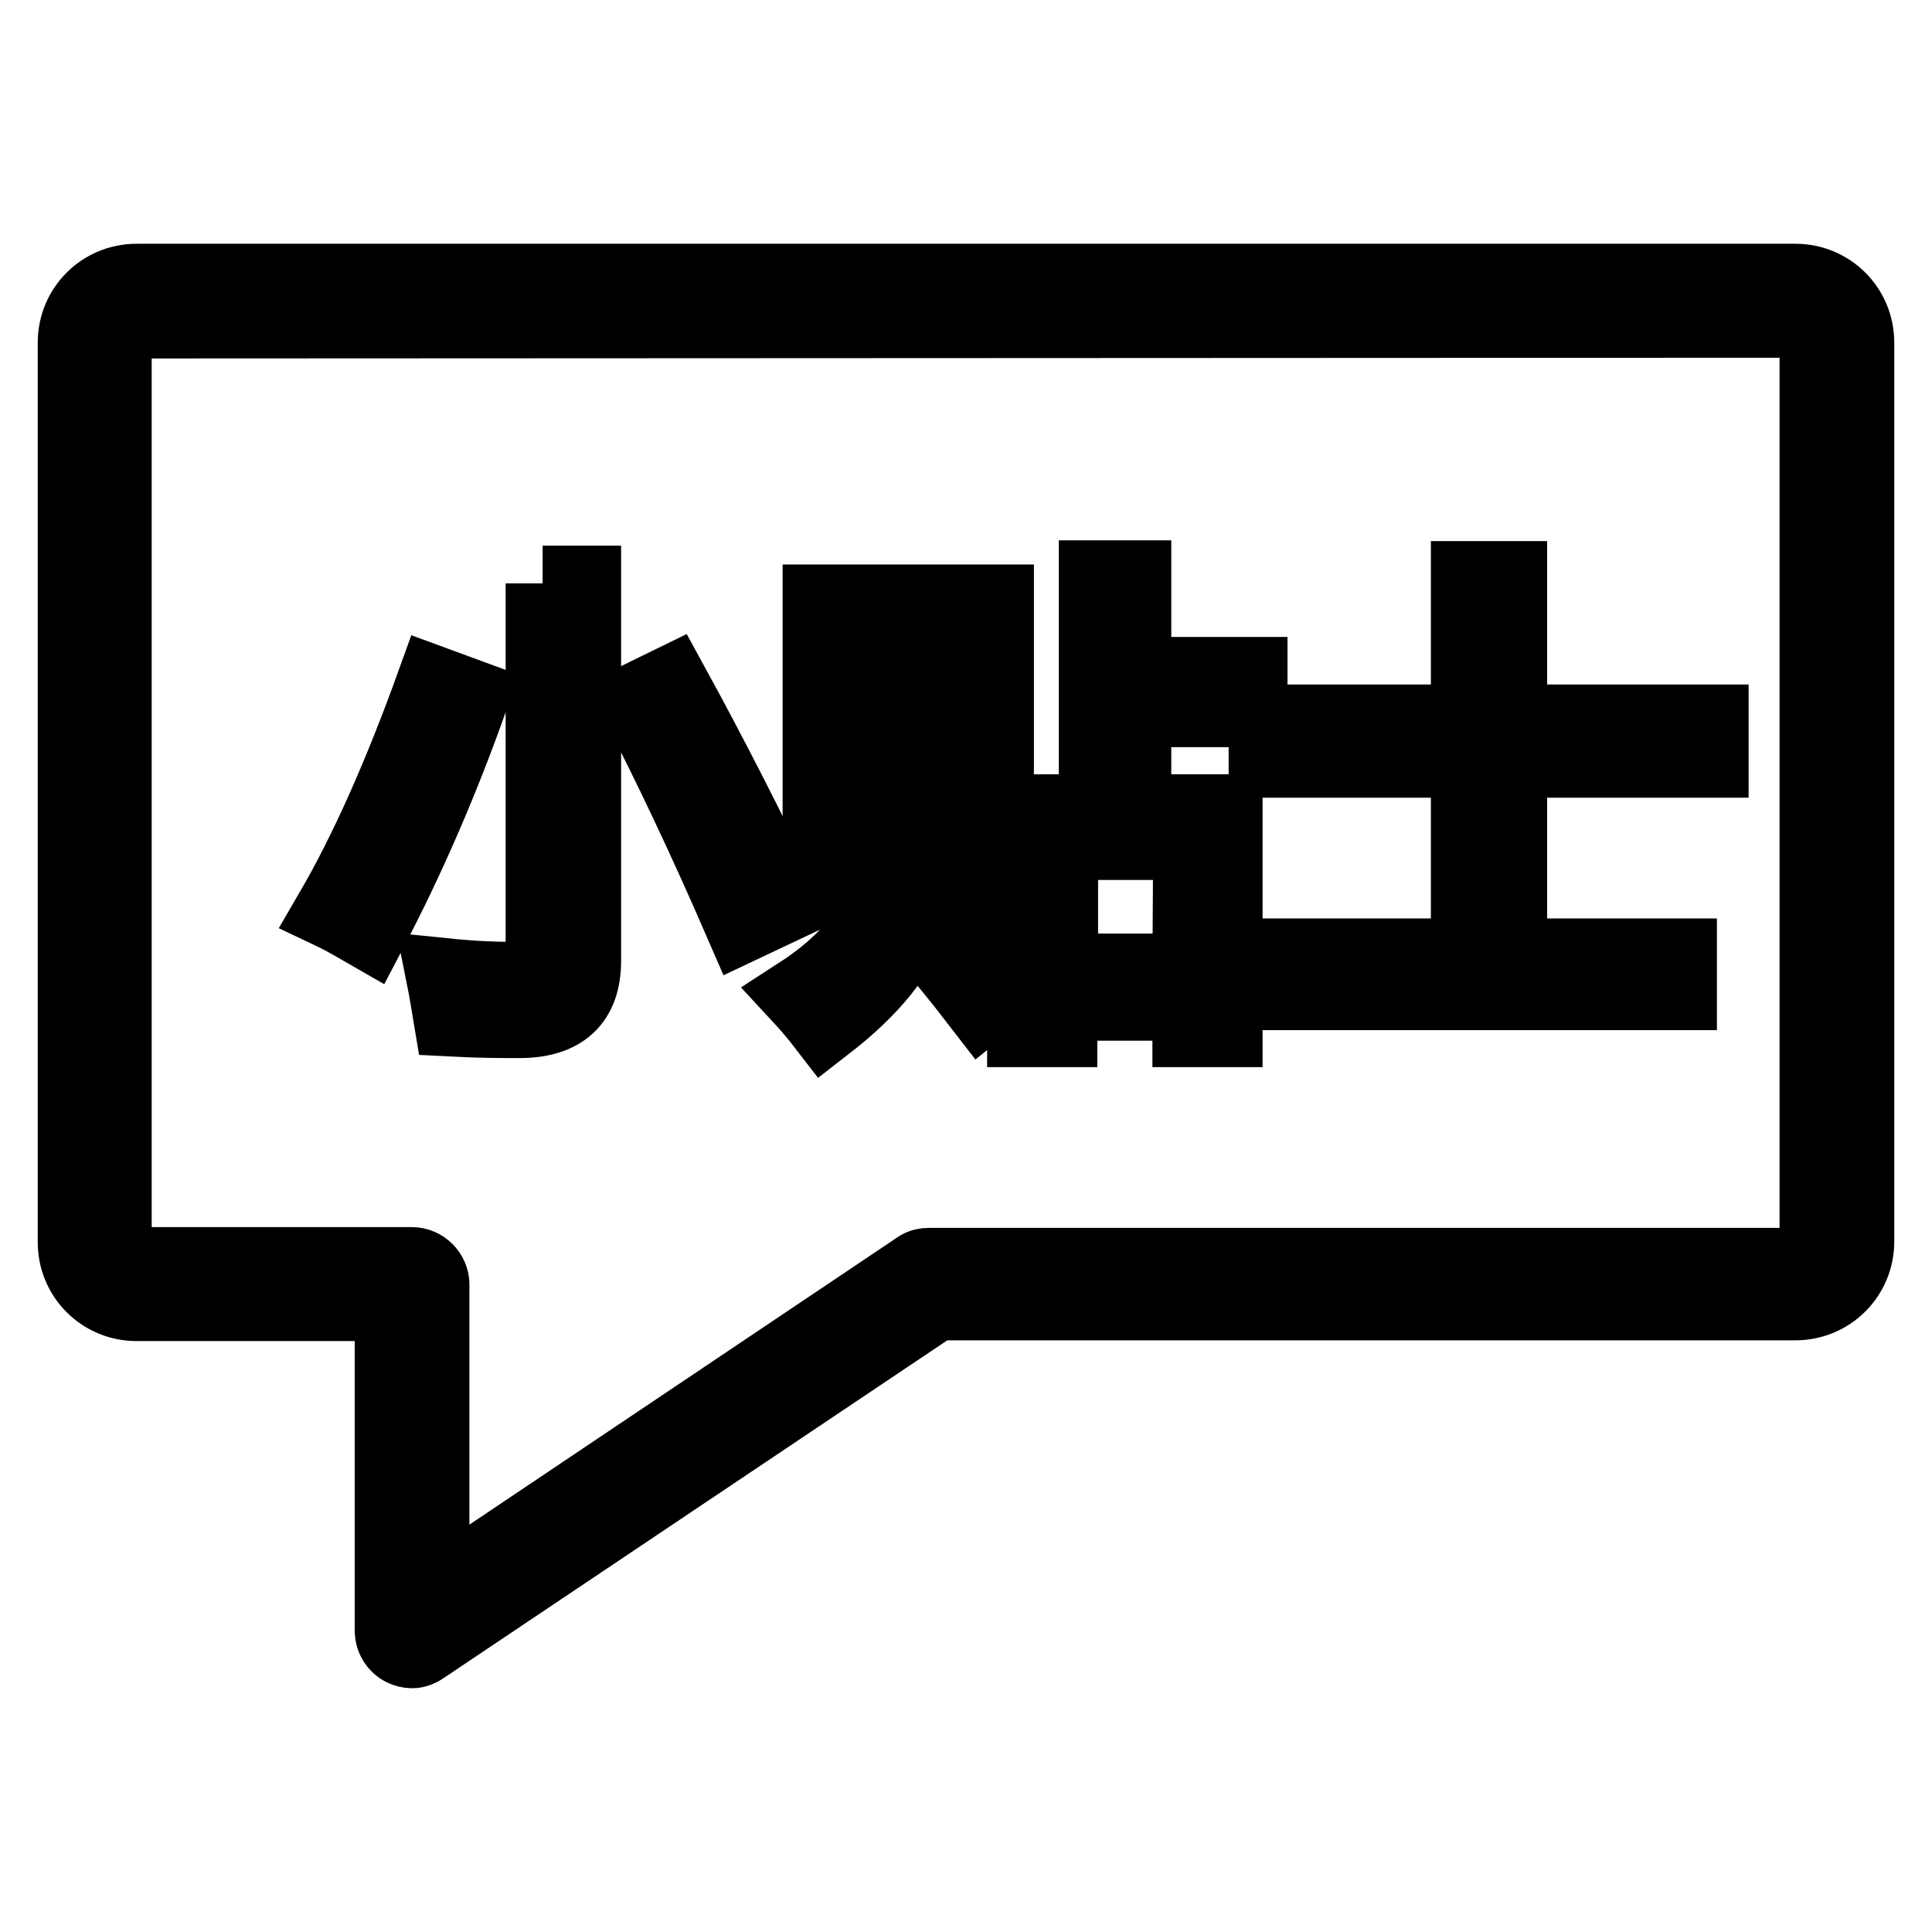
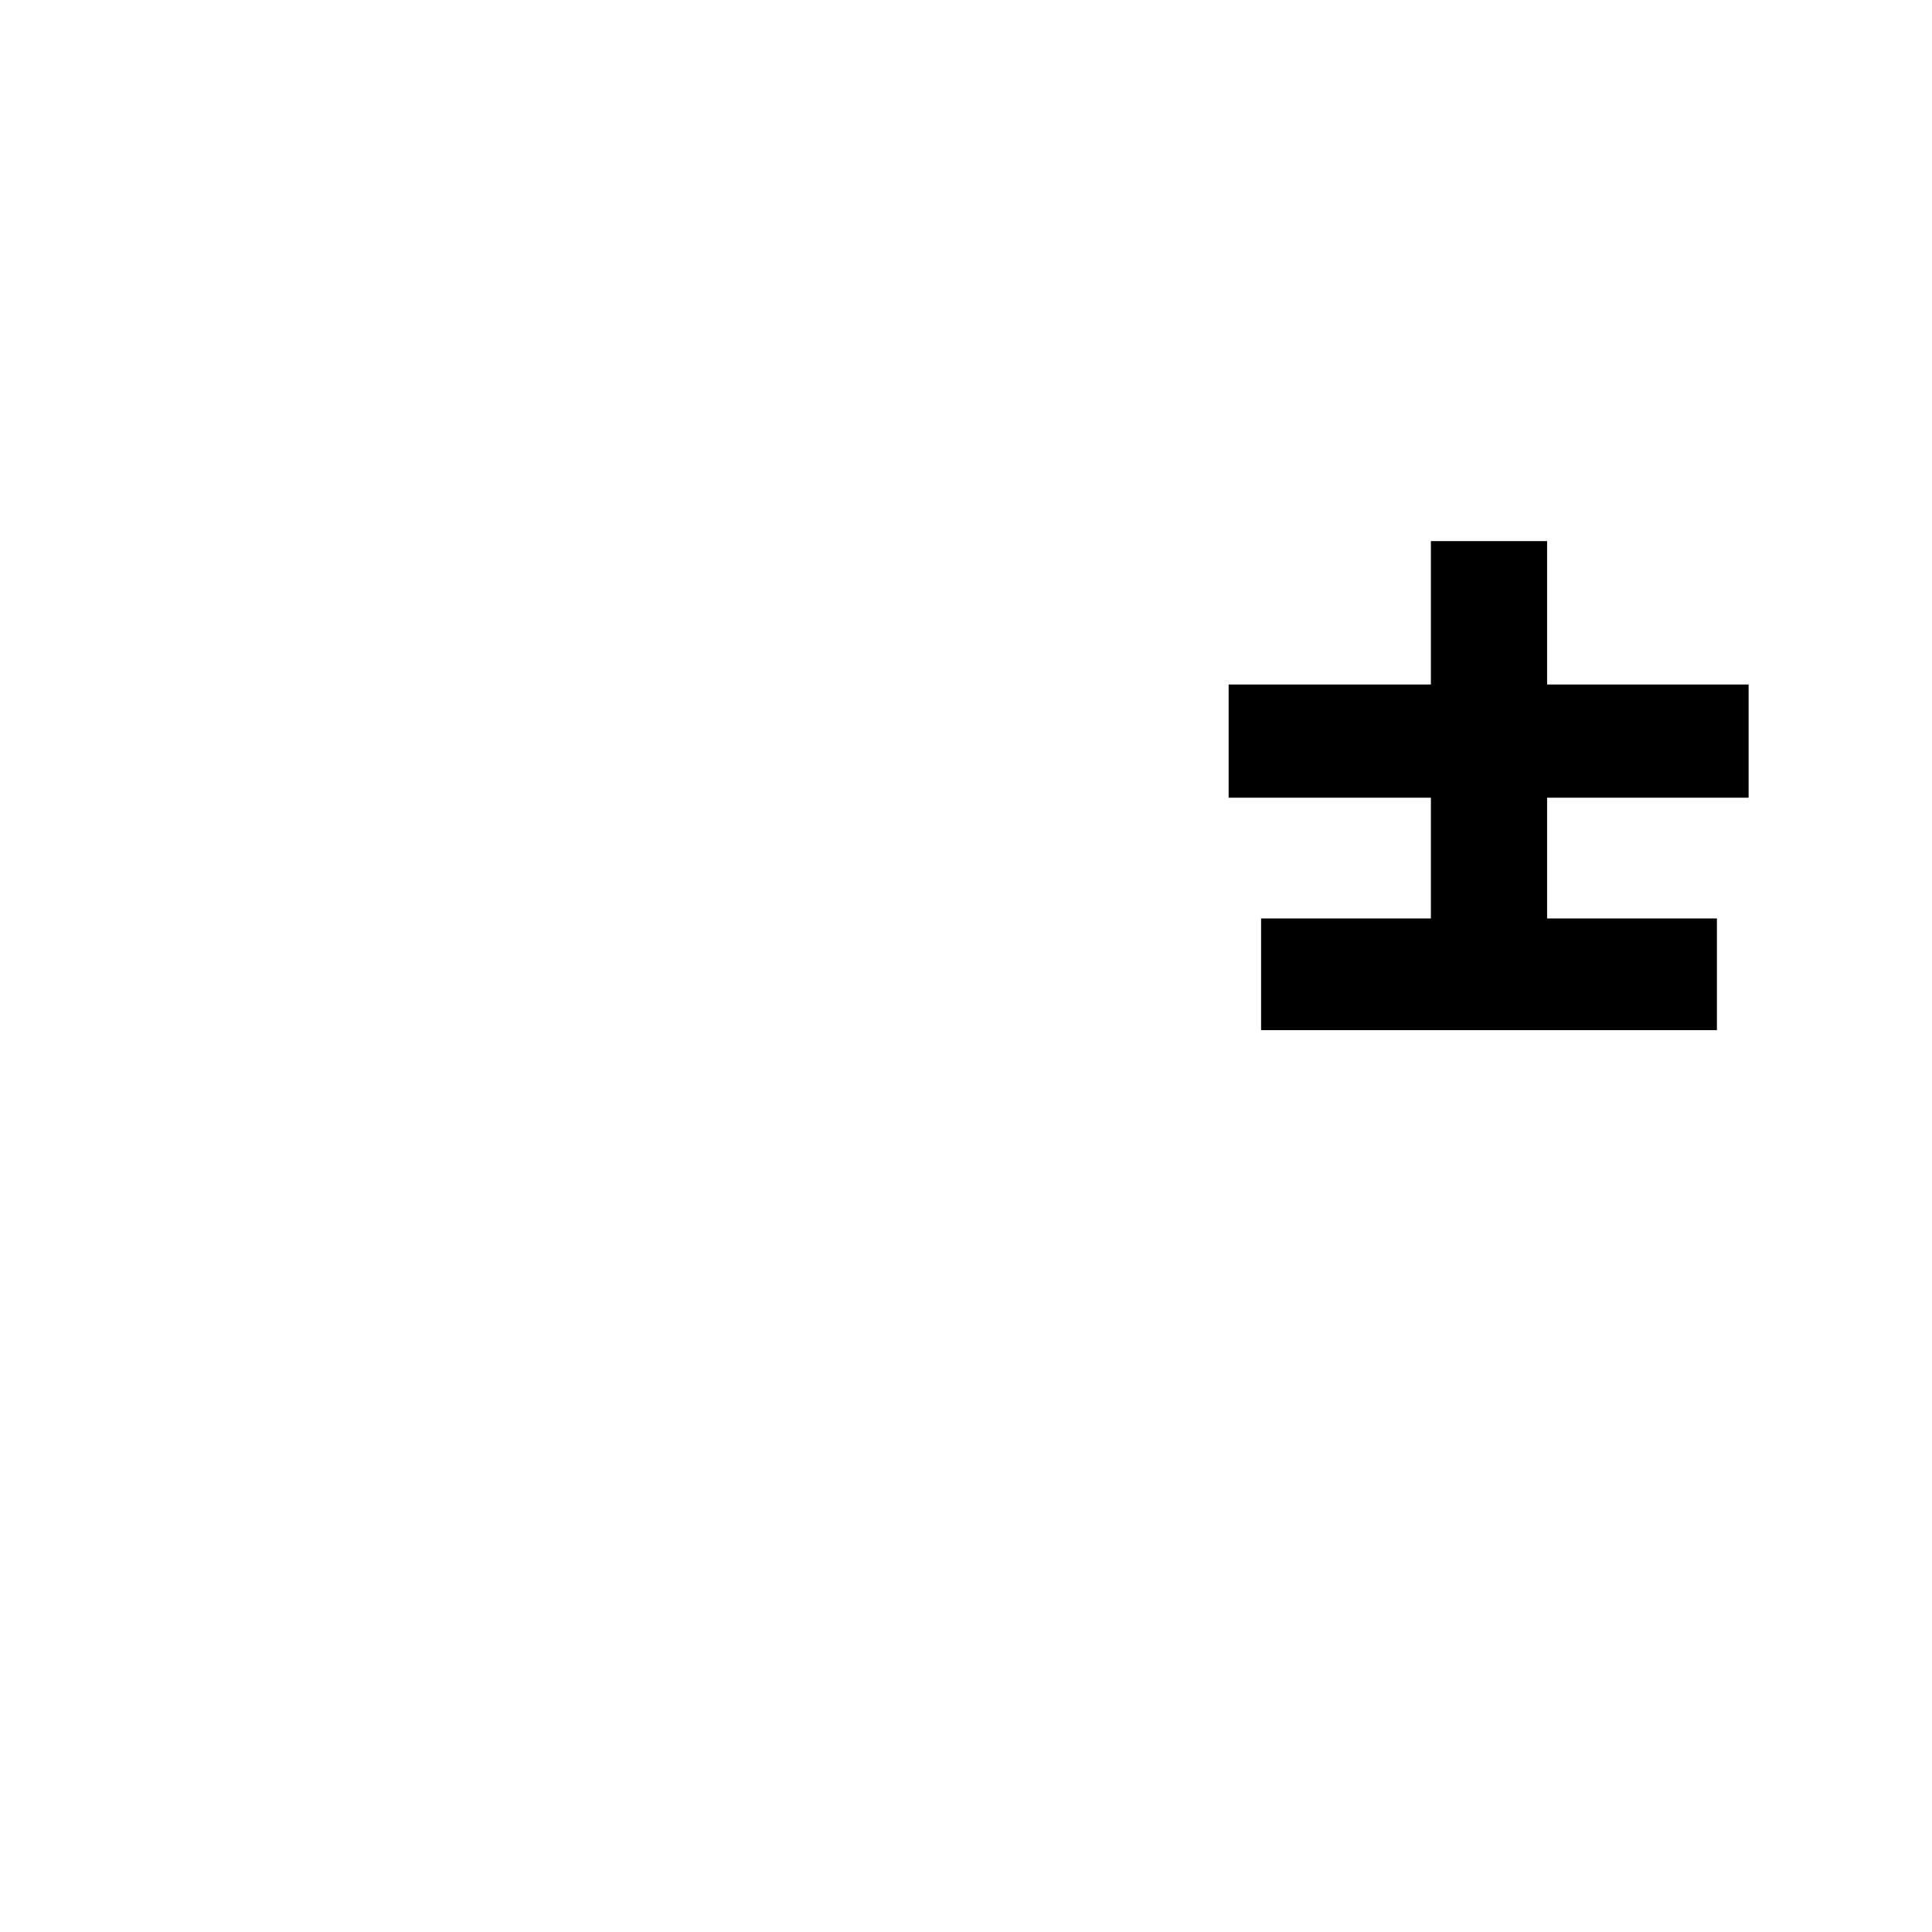
<svg xmlns="http://www.w3.org/2000/svg" version="1.1" x="0px" y="0px" viewBox="0 0 256 256" enable-background="new 0 0 256 256" xml:space="preserve">
  <g>
    <g>
-       <path stroke-width="10" fill-opacity="0" stroke="#000000" d="M54.6,218.7c-0.4,0-0.8-0.1-1.2-0.3c-0.8-0.4-1.4-1.3-1.4-2.3v-43.4H18.1c-4.5,0-8.1-3.6-8.1-8.1V45.4c0-4.5,3.6-8.1,8.1-8.1h219.8c4.5,0,8.1,3.6,8.1,8.1v119.1c0,4.5-3.6,8.1-8.1,8.1H124L56,218.2C55.6,218.5,55.1,218.7,54.6,218.7z M18.1,42.5c-1.6,0-3,1.3-3,3v119.1c0,1.7,1.3,3,3,3h36.5c1.4,0,2.6,1.2,2.6,2.6v41.2l64.5-43.3c0.4-0.3,0.9-0.4,1.4-0.4h114.7c1.7,0,3-1.3,3-3V45.4c0-1.7-1.3-3-3-3L18.1,42.5L18.1,42.5z" />
-       <path stroke-width="10" fill-opacity="0" stroke="#000000" d="M57.5,90.6l4.9,1.8c-3.9,11-8.4,21.4-13.5,31.1c-1.4-0.8-3-1.8-4.9-2.7C48.6,112.9,53.1,102.8,57.5,90.6z M71.9,77.3h5.4v50c0,5.3-2.8,7.9-8.5,7.9c-2.3,0-5.2,0-9-0.2c-0.3-1.8-0.6-3.7-1-5.7c3.9,0.4,6.8,0.5,8.9,0.5c2.8,0,4.3-1.3,4.3-3.9V77.3z M84.4,92.8l4.5-2.2c5.1,9.3,10.1,19.1,15,29.3l-5.5,2.6C93.5,111.2,88.8,101.3,84.4,92.8z" />
-       <path stroke-width="10" fill-opacity="0" stroke="#000000" d="M118.3,89.2h4.3V102c0,7.9-0.5,13.9-1.5,18.2l2.2-2c3.9,4.2,7.4,8.1,10.8,11.9l-4,3.2c-3-3.9-6.1-7.7-9.5-11.5c-1.4,4.6-5.1,9.2-11.3,14c-1-1.3-2.1-2.6-3.4-4c5.1-3.3,8.5-6.9,10.1-10.7c1.5-3.2,2.3-9,2.3-17.4L118.3,89.2L118.3,89.2z M108.9,79.8H132v37.8h-4.4V84.1h-14.5V118h-4.4V79.8z M135.9,107.6h9.4V76.6h4.9v12.8h15.4V94h-15.4v13.6h12.1v28.8h-4.6v-3.5h-17.3v3.5h-4.6V107.6z M157.8,111.6h-17.3v17.1h17.2L157.8,111.6L157.8,111.6z" />
      <path stroke-width="10" fill-opacity="0" stroke="#000000" d="M172.1,126.7h22.5v-26h-26.8v-5h26.8v-19h5.4v19h26.7v5h-26.7v26h22.5v4.8h-50.4V126.7z" />
    </g>
  </g>
</svg>